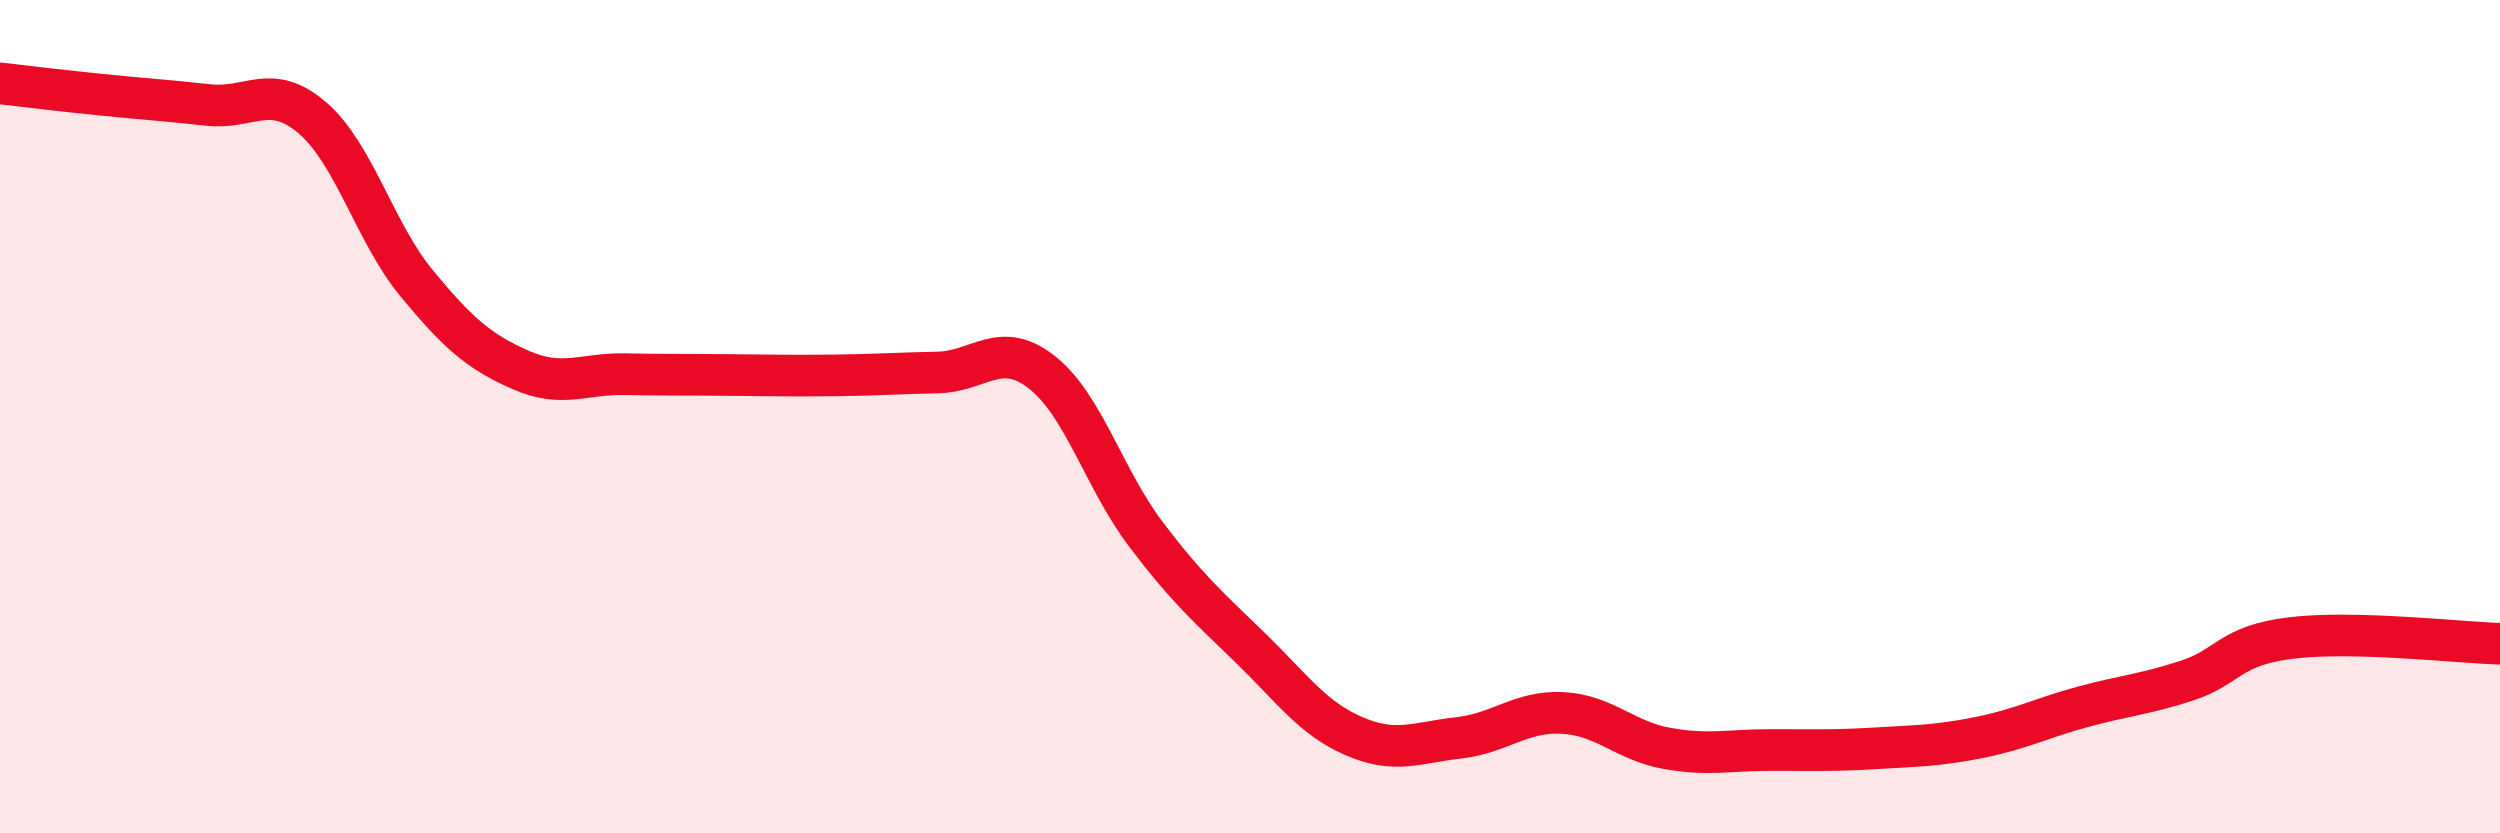
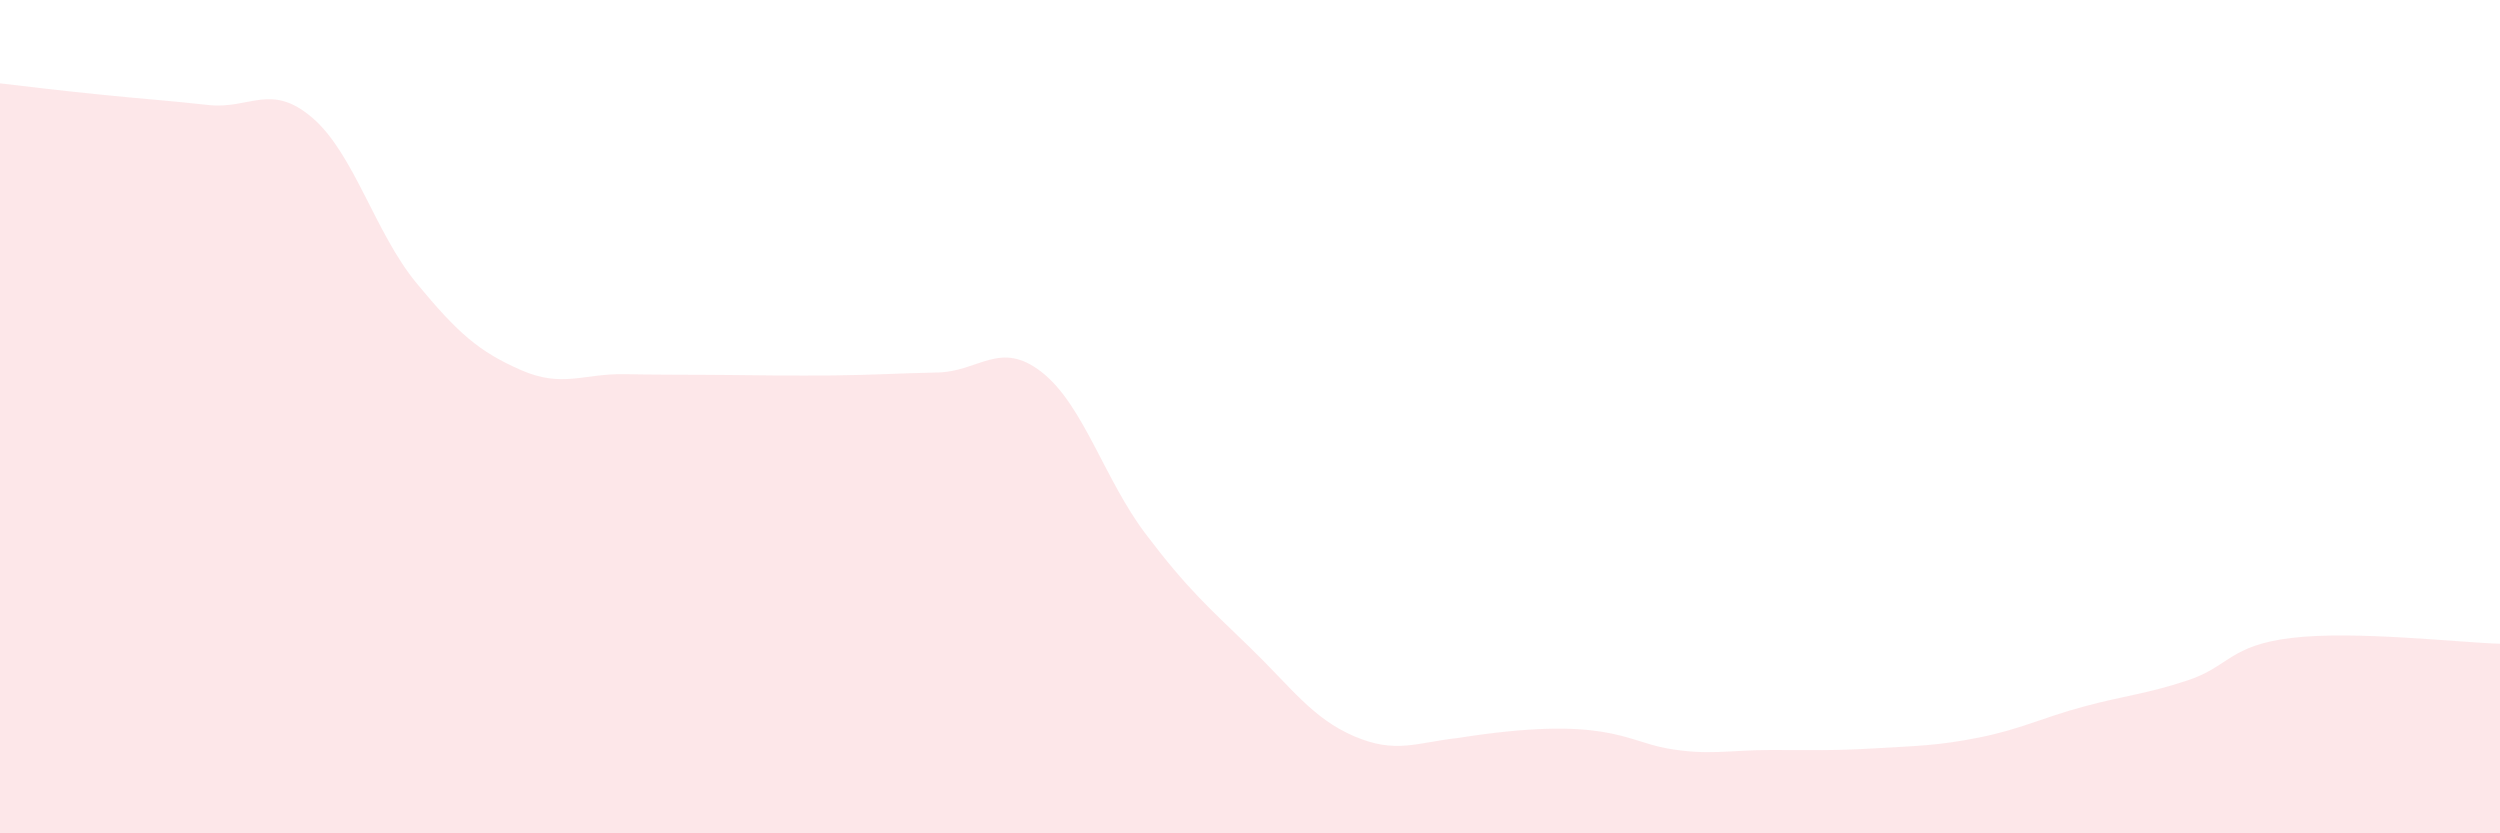
<svg xmlns="http://www.w3.org/2000/svg" width="60" height="20" viewBox="0 0 60 20">
-   <path d="M 0,2 C 0.5,2.06 1.5,2.18 2.5,2.28 C 3.5,2.38 4,2.41 5,2.52 C 6,2.63 6.5,1.97 7.5,2.83 C 8.5,3.69 9,5.59 10,6.8 C 11,8.01 11.5,8.44 12.5,8.88 C 13.5,9.32 14,8.96 15,8.98 C 16,9 16.5,8.99 17.5,9 C 18.5,9.01 19,9.02 20,9.01 C 21,9 21.5,8.96 22.5,8.94 C 23.5,8.92 24,8.15 25,8.93 C 26,9.71 26.5,11.5 27.5,12.82 C 28.5,14.14 29,14.57 30,15.54 C 31,16.51 31.5,17.24 32.5,17.67 C 33.5,18.1 34,17.82 35,17.71 C 36,17.6 36.5,17.06 37.5,17.11 C 38.5,17.16 39,17.78 40,17.96 C 41,18.14 41.5,18 42.5,18 C 43.5,18 44,18.02 45,17.96 C 46,17.9 46.5,17.9 47.5,17.7 C 48.5,17.5 49,17.23 50,16.96 C 51,16.69 51.5,16.66 52.5,16.33 C 53.5,16 53.5,15.49 55,15.31 C 56.5,15.13 59,15.42 60,15.45L60 20L0 20Z" fill="#EB0A25" opacity="0.1" stroke-linecap="round" stroke-linejoin="round" />
-   <path d="M 0,2 C 0.5,2.06 1.5,2.18 2.5,2.28 C 3.5,2.38 4,2.41 5,2.52 C 6,2.63 6.5,1.97 7.5,2.83 C 8.5,3.69 9,5.59 10,6.8 C 11,8.01 11.5,8.44 12.5,8.88 C 13.5,9.32 14,8.96 15,8.98 C 16,9 16.5,8.99 17.5,9 C 18.5,9.01 19,9.02 20,9.01 C 21,9 21.5,8.96 22.5,8.94 C 23.5,8.92 24,8.15 25,8.93 C 26,9.71 26.5,11.5 27.5,12.82 C 28.5,14.14 29,14.57 30,15.54 C 31,16.51 31.5,17.24 32.5,17.67 C 33.5,18.1 34,17.82 35,17.71 C 36,17.6 36.5,17.06 37.5,17.11 C 38.5,17.16 39,17.78 40,17.96 C 41,18.14 41.5,18 42.5,18 C 43.5,18 44,18.02 45,17.96 C 46,17.9 46.5,17.9 47.5,17.7 C 48.5,17.5 49,17.23 50,16.96 C 51,16.69 51.5,16.66 52.5,16.33 C 53.5,16 53.5,15.49 55,15.31 C 56.5,15.13 59,15.42 60,15.45" stroke="#EB0A25" stroke-width="1" fill="none" stroke-linecap="round" stroke-linejoin="round" />
+   <path d="M 0,2 C 0.5,2.06 1.5,2.18 2.5,2.28 C 3.5,2.38 4,2.41 5,2.52 C 6,2.63 6.5,1.97 7.5,2.83 C 8.5,3.69 9,5.59 10,6.8 C 11,8.01 11.5,8.44 12.5,8.88 C 13.5,9.32 14,8.96 15,8.98 C 16,9 16.5,8.99 17.5,9 C 18.5,9.01 19,9.02 20,9.01 C 21,9 21.5,8.96 22.5,8.94 C 23.5,8.92 24,8.15 25,8.93 C 26,9.71 26.5,11.5 27.5,12.82 C 28.5,14.14 29,14.57 30,15.54 C 31,16.51 31.5,17.24 32.5,17.67 C 33.5,18.1 34,17.82 35,17.71 C 38.5,17.16 39,17.78 40,17.96 C 41,18.14 41.5,18 42.5,18 C 43.5,18 44,18.02 45,17.96 C 46,17.9 46.5,17.9 47.5,17.7 C 48.5,17.5 49,17.23 50,16.96 C 51,16.69 51.5,16.66 52.5,16.33 C 53.5,16 53.5,15.49 55,15.31 C 56.5,15.13 59,15.42 60,15.45L60 20L0 20Z" fill="#EB0A25" opacity="0.1" stroke-linecap="round" stroke-linejoin="round" />
</svg>